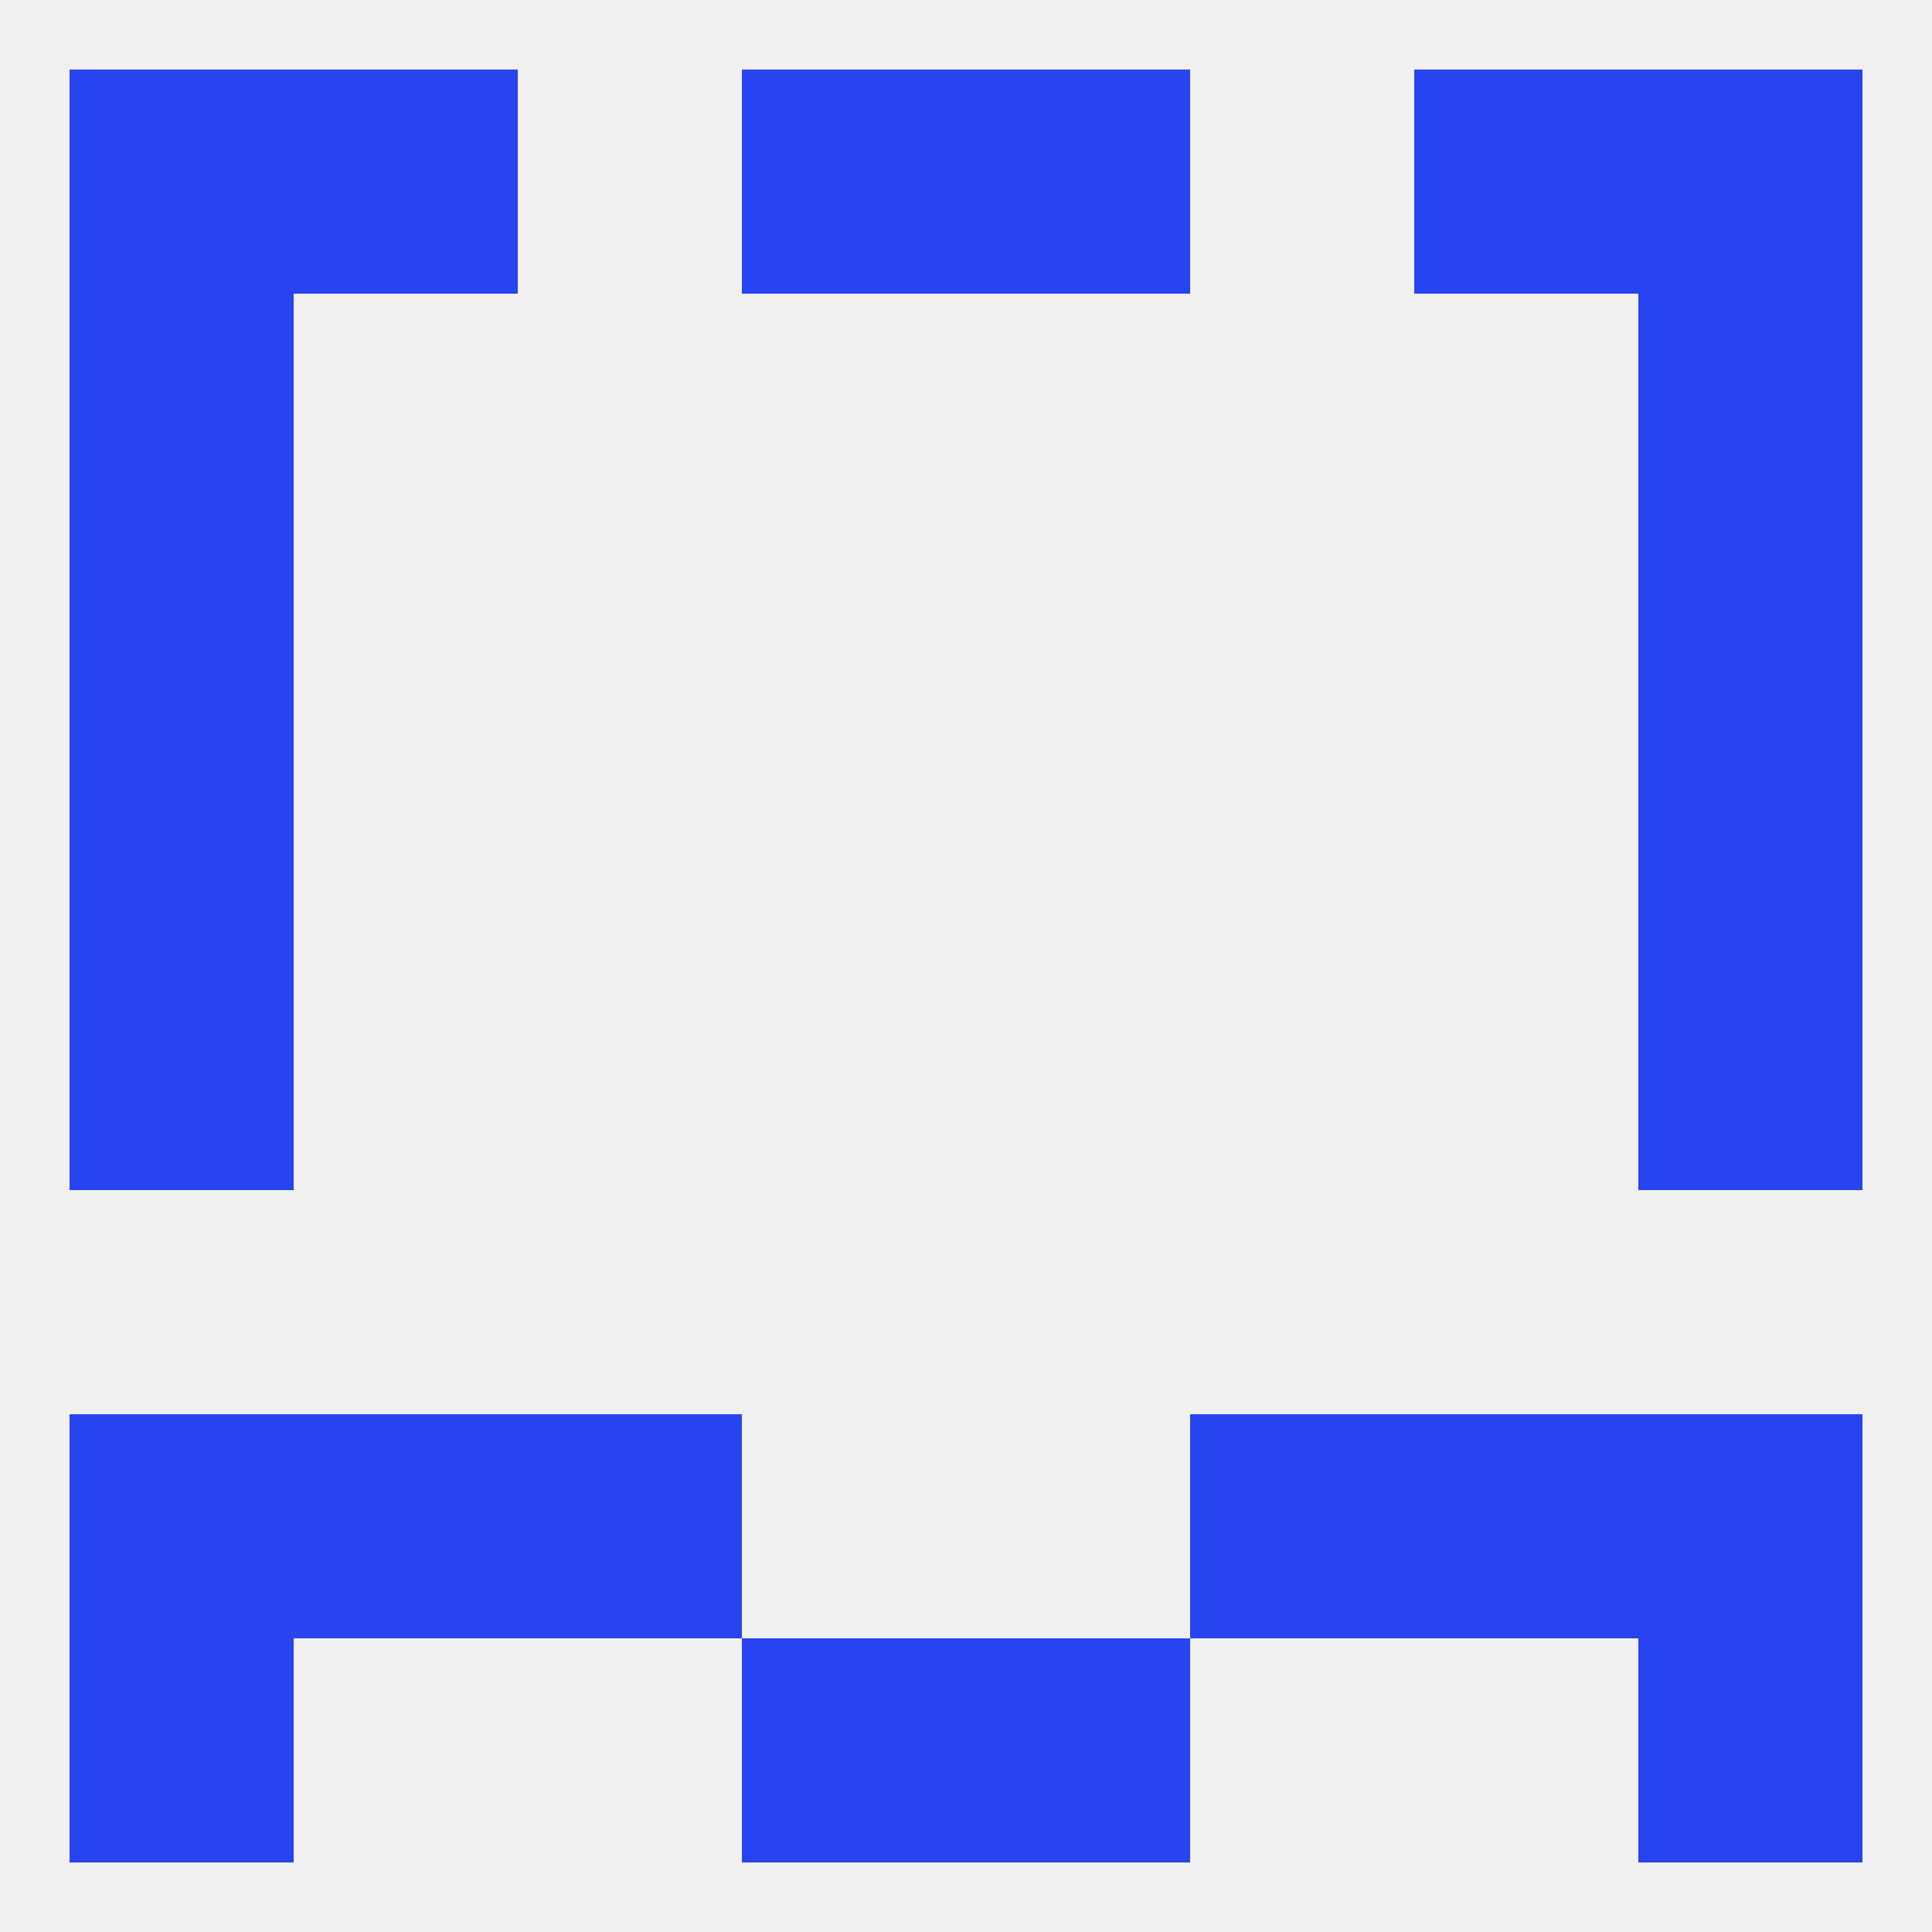
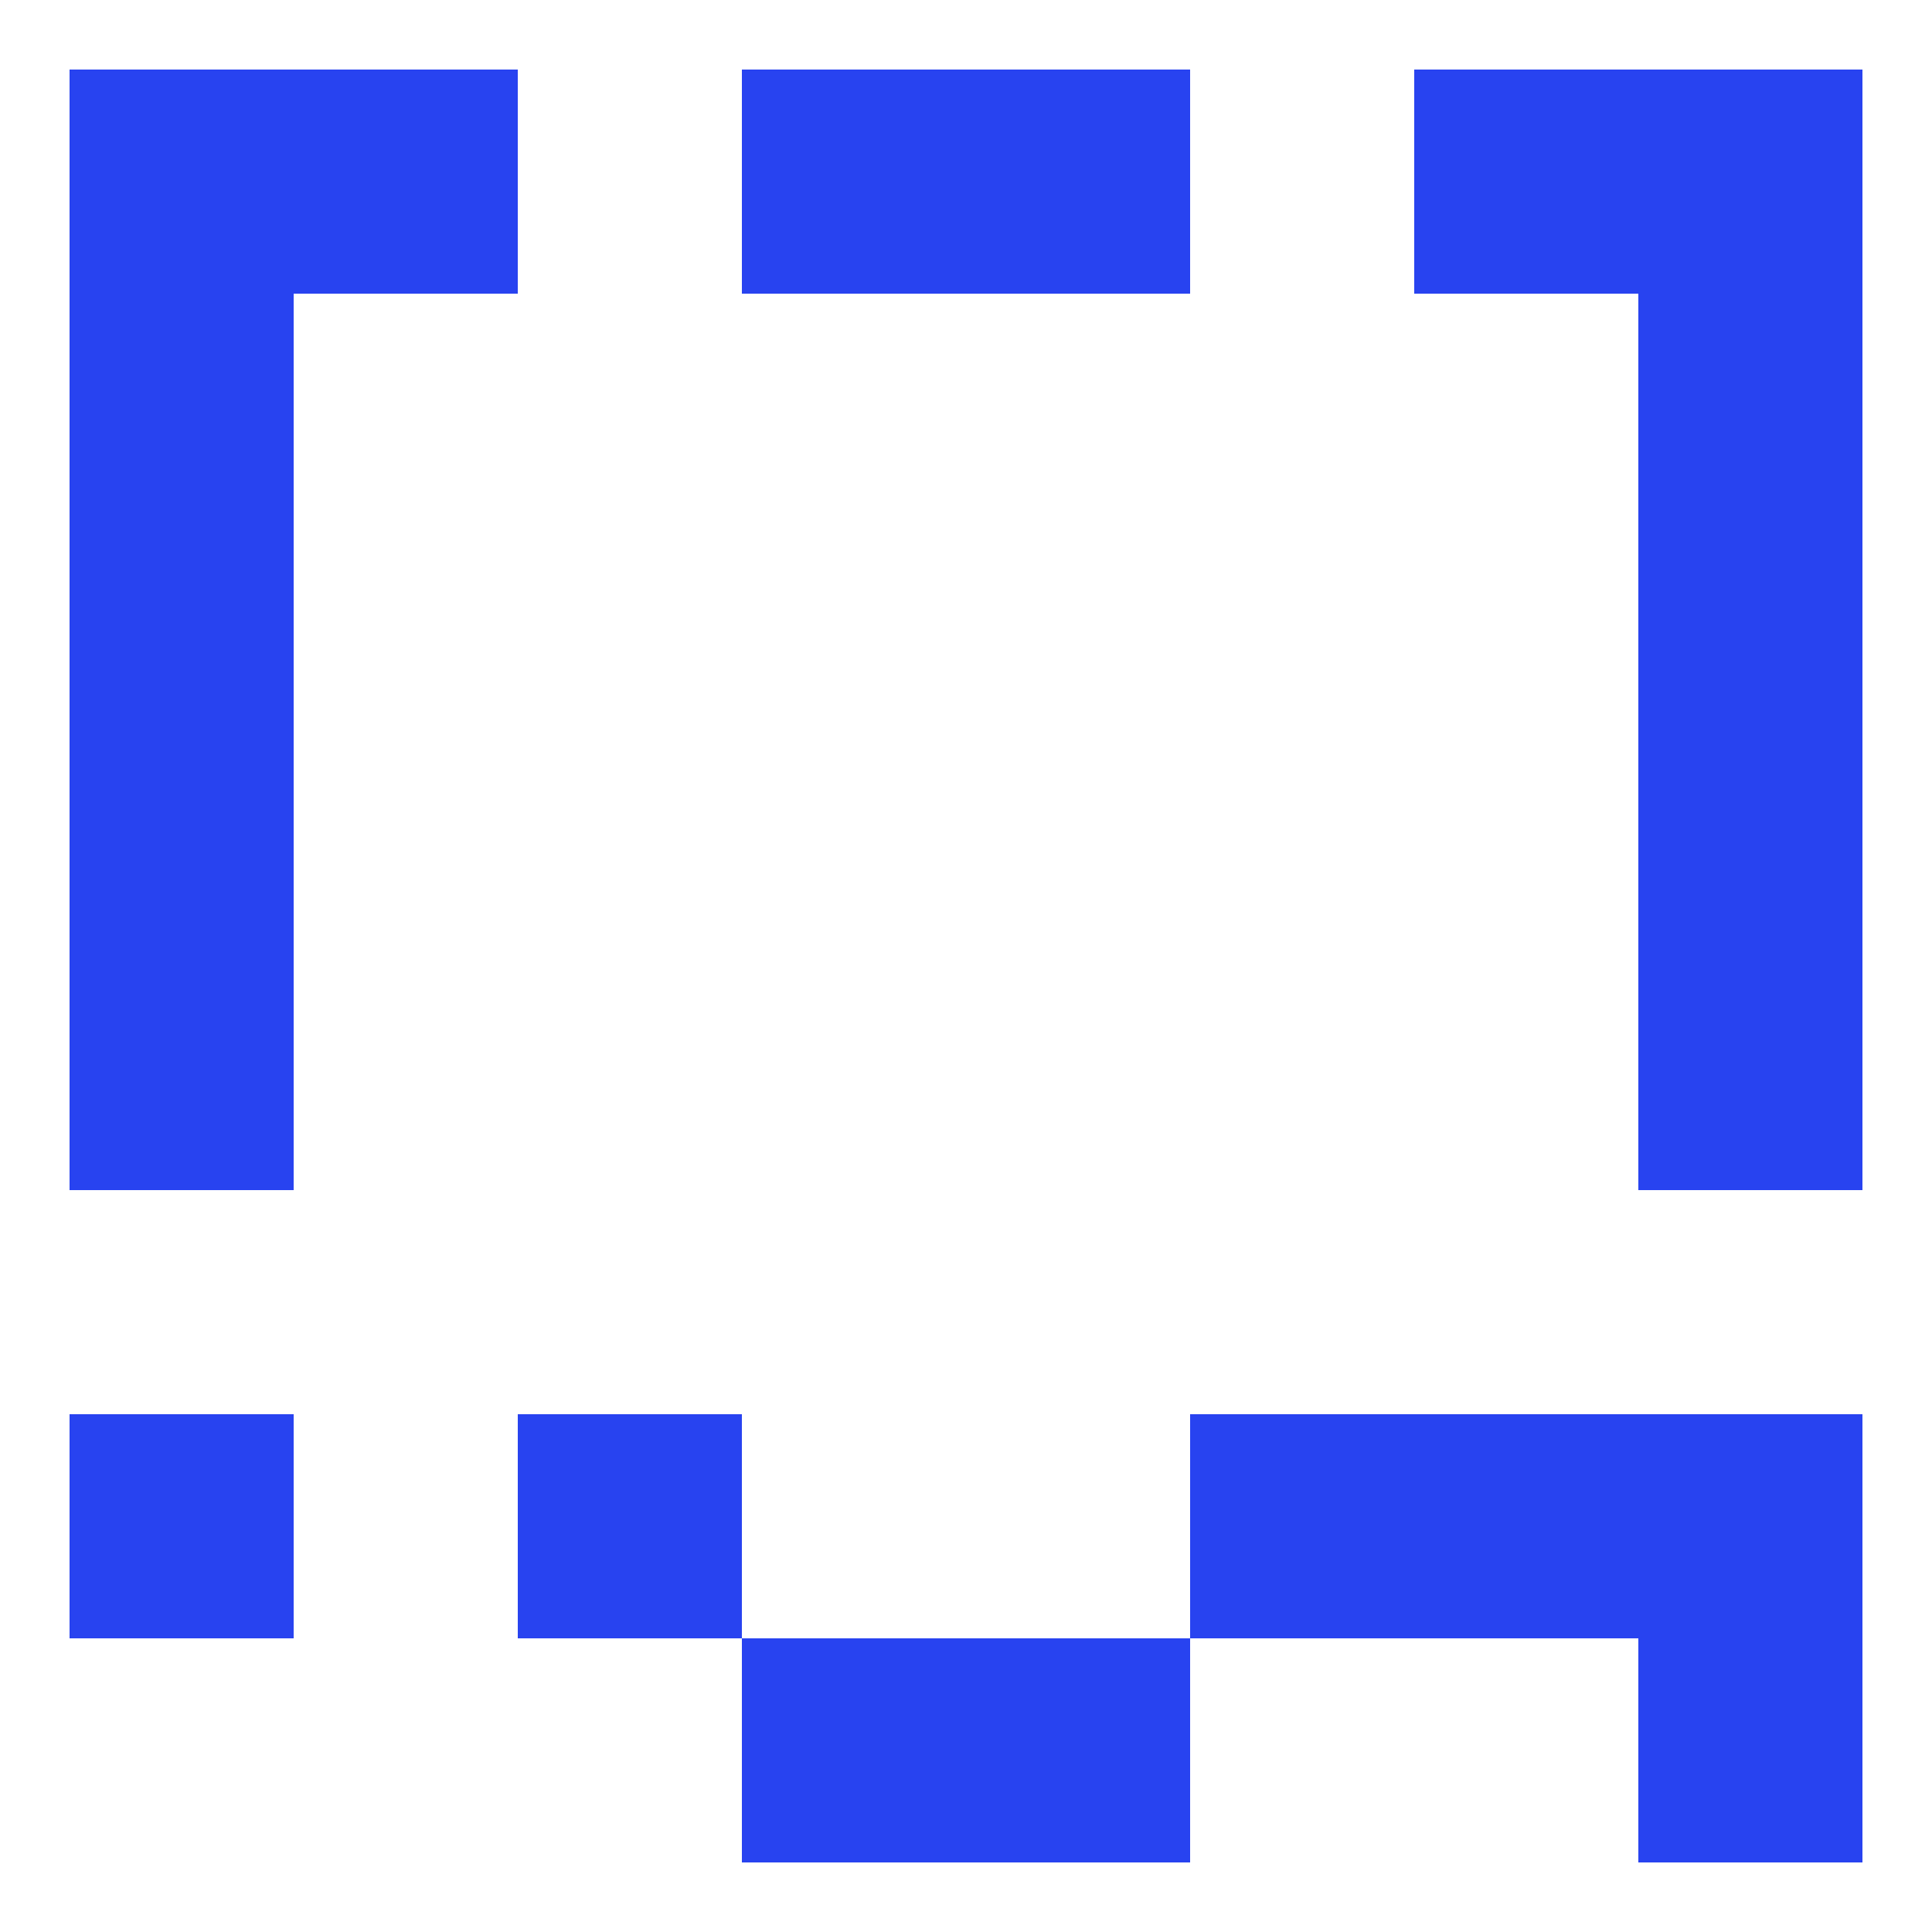
<svg xmlns="http://www.w3.org/2000/svg" version="1.1" baseprofile="full" width="250" height="250" viewBox="0 0 250 250">
-   <rect width="100%" height="100%" fill="rgba(240,240,240,255)" />
  <rect x="9" y="38" width="29" height="29" fill="rgba(40,67,240,255)" />
  <rect x="212" y="38" width="29" height="29" fill="rgba(40,67,240,255)" />
  <rect x="125" y="9" width="29" height="29" fill="rgba(40,67,240,255)" />
  <rect x="38" y="9" width="29" height="29" fill="rgba(40,67,240,255)" />
  <rect x="183" y="9" width="29" height="29" fill="rgba(40,67,240,255)" />
  <rect x="9" y="9" width="29" height="29" fill="rgba(40,67,240,255)" />
  <rect x="212" y="9" width="29" height="29" fill="rgba(40,67,240,255)" />
  <rect x="96" y="9" width="29" height="29" fill="rgba(40,67,240,255)" />
-   <rect x="9" y="212" width="29" height="29" fill="rgba(40,67,240,255)" />
  <rect x="212" y="212" width="29" height="29" fill="rgba(40,67,240,255)" />
  <rect x="96" y="212" width="29" height="29" fill="rgba(40,67,240,255)" />
  <rect x="125" y="212" width="29" height="29" fill="rgba(40,67,240,255)" />
  <rect x="9" y="183" width="29" height="29" fill="rgba(40,67,240,255)" />
  <rect x="212" y="183" width="29" height="29" fill="rgba(40,67,240,255)" />
-   <rect x="38" y="183" width="29" height="29" fill="rgba(40,67,240,255)" />
  <rect x="183" y="183" width="29" height="29" fill="rgba(40,67,240,255)" />
  <rect x="67" y="183" width="29" height="29" fill="rgba(40,67,240,255)" />
  <rect x="154" y="183" width="29" height="29" fill="rgba(40,67,240,255)" />
  <rect x="9" y="96" width="29" height="29" fill="rgba(40,67,240,255)" />
  <rect x="212" y="96" width="29" height="29" fill="rgba(40,67,240,255)" />
  <rect x="9" y="125" width="29" height="29" fill="rgba(40,67,240,255)" />
  <rect x="212" y="125" width="29" height="29" fill="rgba(40,67,240,255)" />
  <rect x="212" y="67" width="29" height="29" fill="rgba(40,67,240,255)" />
  <rect x="9" y="67" width="29" height="29" fill="rgba(40,67,240,255)" />
</svg>